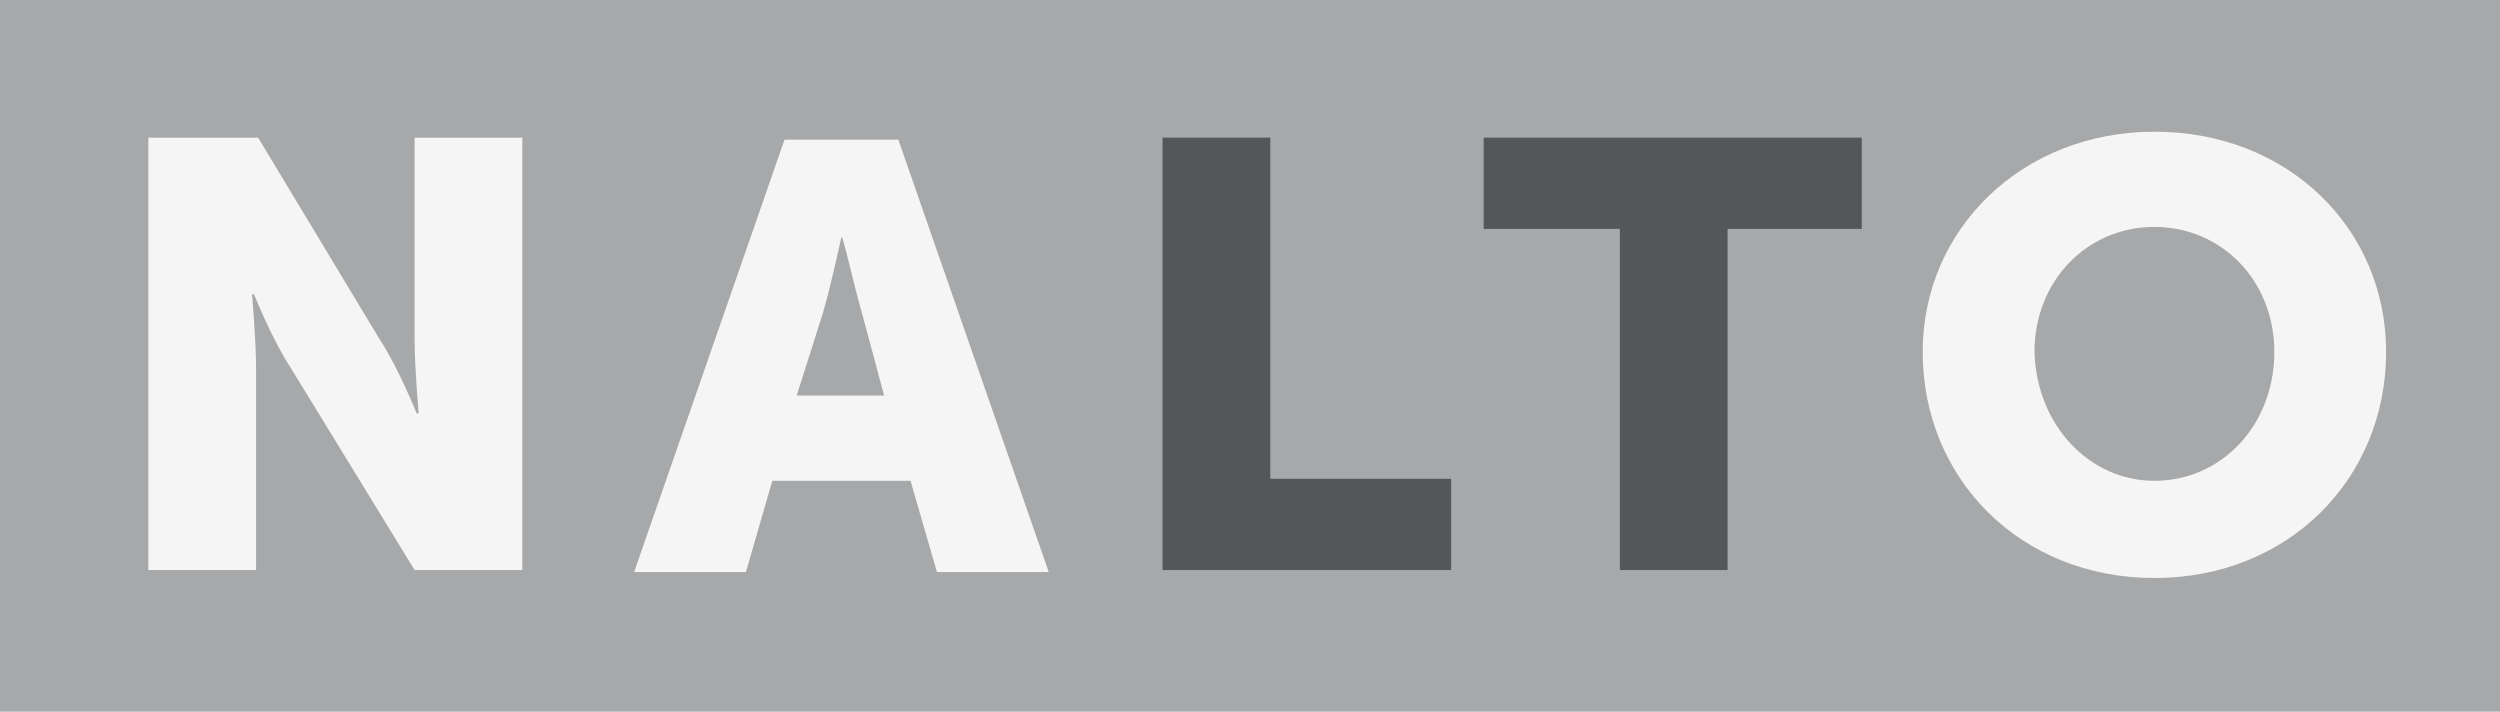
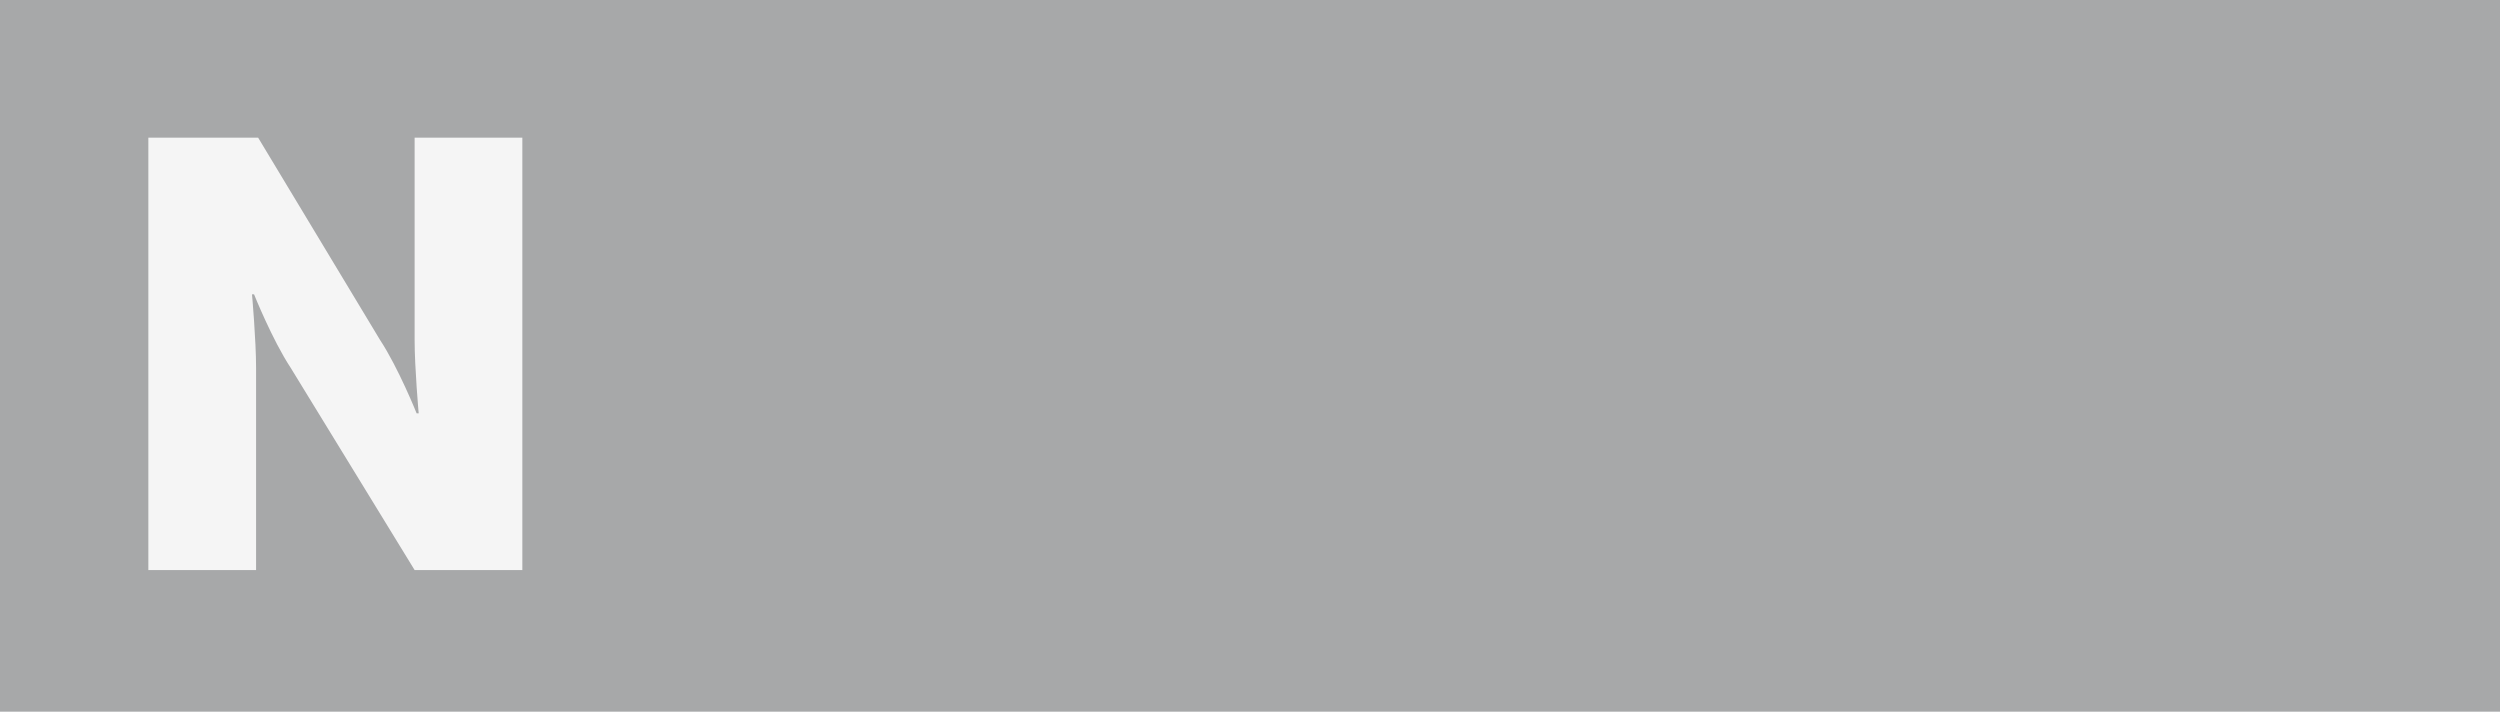
<svg xmlns="http://www.w3.org/2000/svg" width="137px" height="39px" viewBox="0 0 137 39" version="1.1">
  <title>3151F21E-0BD0-4B46-9641-BD4DEBB127CE@3x</title>
  <desc>Created with sketchtool.</desc>
  <g id="Page-1" stroke="none" stroke-width="1" fill="none" fill-rule="evenodd">
    <g id="About-Us-Copy" transform="translate(-409, -2047)">
      <g id="NALTO-logos-Production_NALTO-Member-logo-copy_NALTO-Member-logo-Copy" transform="translate(409, 2047)">
        <rect id="Rectangle" fill="#A7A8A9" x="0" y="0" width="137" height="39" />
        <g id="Group" transform="translate(8, 7)">
          <path d="M0.13,0.543 L6.145,0.543 L12.827,11.63 C13.83,13.152 14.832,15.652 14.832,15.652 L14.944,15.652 C14.944,15.652 14.721,13.152 14.721,11.63 L14.721,0.543 L20.624,0.543 L20.624,24.239 L14.721,24.239 L7.927,13.152 C6.924,11.63 5.922,9.13 5.922,9.13 L5.81,9.13 C5.81,9.13 6.033,11.63 6.033,13.152 L6.033,24.239 L0.13,24.239 L0.13,0.543 Z" id="Path" fill="#F5F5F5" />
-           <path d="M41.897,19.348 L34.323,19.348 L32.876,24.348 L26.75,24.348 L34.992,0.652 L41.229,0.652 L49.471,24.348 L43.345,24.348 L41.897,19.348 Z M38.11,5.978 C38.11,5.978 37.553,8.587 37.108,10.109 L35.66,14.674 L40.449,14.674 L39.224,10.109 C38.779,8.587 38.222,5.978 38.11,5.978 Z" id="Shape" fill="#F5F5F5" fill-rule="nonzero" />
-           <polygon id="Path" fill="#54565A" points="55.708 0.543 61.611 0.543 61.611 19.239 71.524 19.239 71.524 24.239 55.708 24.239" />
-           <polygon id="Path" fill="#54565A" points="80.657 5.543 73.306 5.543 73.306 0.543 94.023 0.543 94.023 5.543 86.672 5.543 86.672 24.239 80.769 24.239 80.769 5.543" />
-           <path d="M110.061,0.217 C117.412,0.217 122.759,5.543 122.759,12.283 C122.759,19.239 117.412,24.674 110.061,24.674 C102.71,24.674 97.364,19.239 97.364,12.283 C97.364,5.543 102.822,0.217 110.061,0.217 Z M110.061,19.348 C113.737,19.348 116.633,16.304 116.633,12.283 C116.633,8.37 113.737,5.435 110.061,5.435 C106.386,5.435 103.49,8.37 103.49,12.283 C103.601,16.304 106.497,19.348 110.061,19.348 Z" id="Shape" fill="#F5F5F5" fill-rule="nonzero" />
        </g>
      </g>
    </g>
  </g>
</svg>